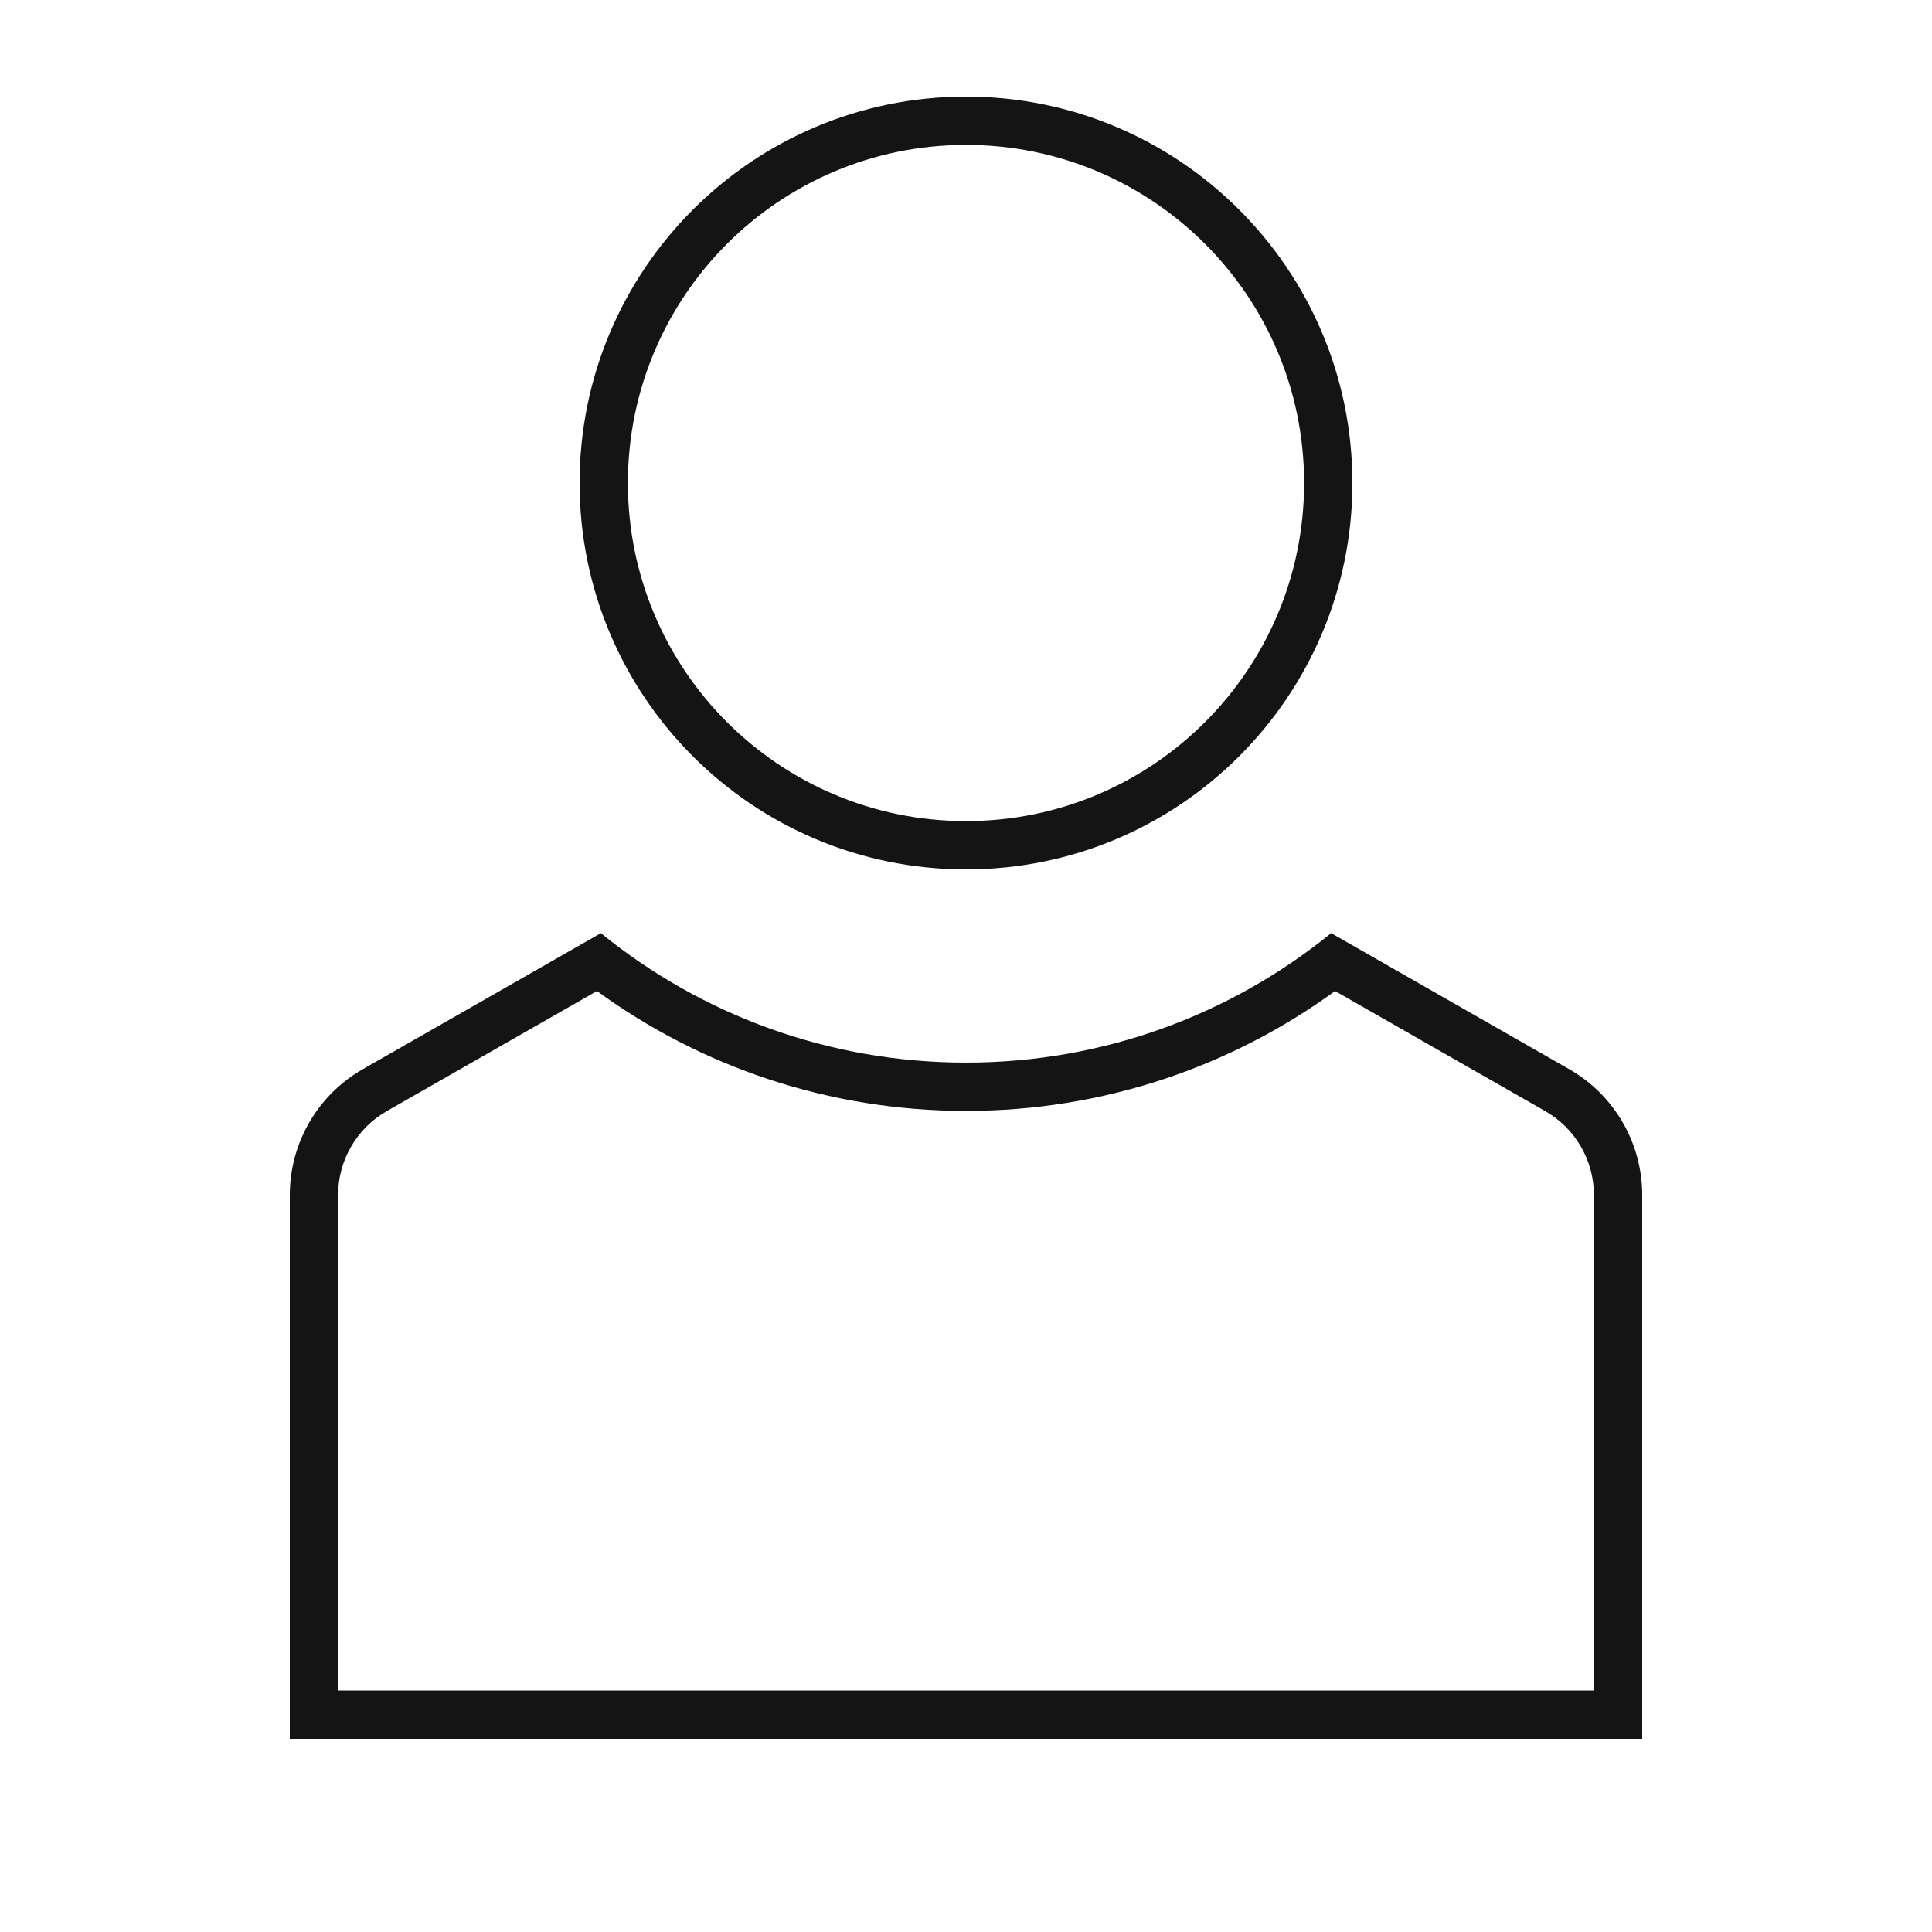
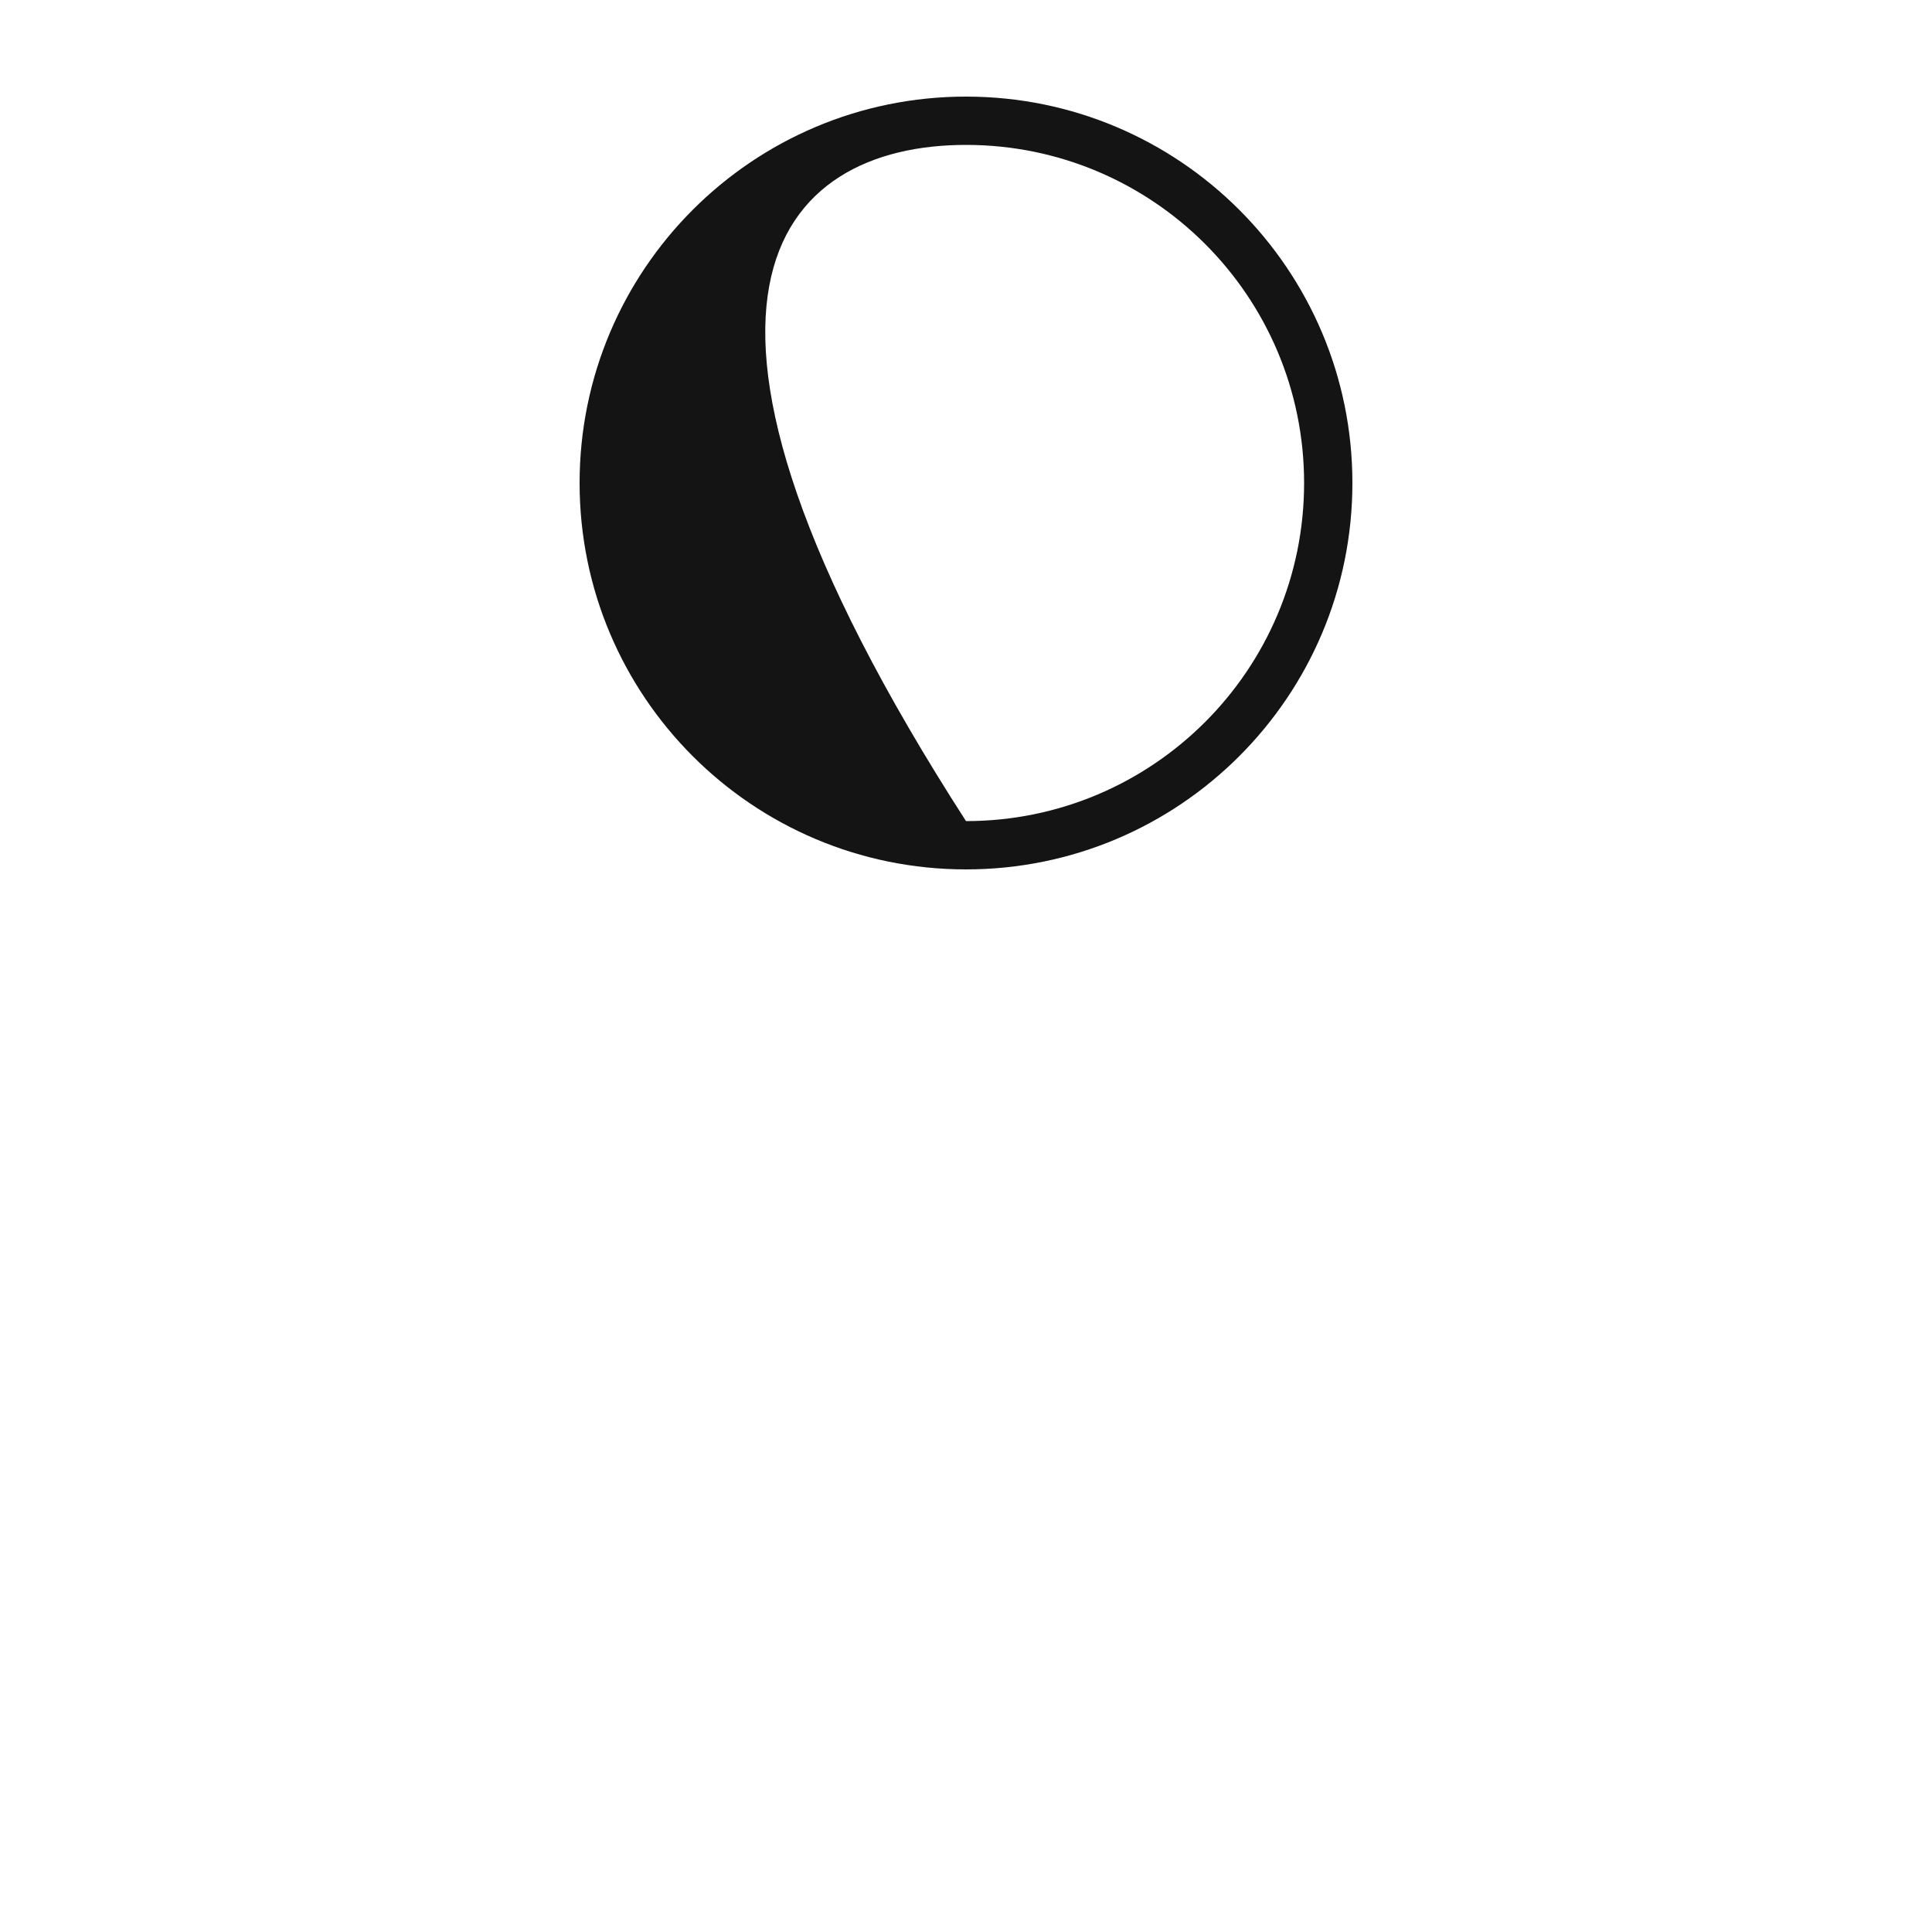
<svg xmlns="http://www.w3.org/2000/svg" width="40" height="40" viewBox="0 0 40 40" fill="none">
-   <path fill-rule="evenodd" clip-rule="evenodd" d="M28 10C28 14.418 24.418 18 20 18C15.582 18 12 14.418 12 10C12 5.582 15.582 2 20 2C24.418 2 28 5.582 28 10ZM27 10C27 13.866 23.866 17 20 17C16.134 17 13 13.866 13 10C13 6.134 16.134 3 20 3C23.866 3 27 6.134 27 10Z" fill="#141414" />
-   <path fill-rule="evenodd" clip-rule="evenodd" d="M34 24.741C34 23.664 33.423 22.67 32.488 22.136L27.56 19.32C25.496 20.996 22.865 22 20 22C17.135 22 14.504 20.996 12.44 19.32L7.512 22.136C6.577 22.67 6 23.664 6 24.741V36H34V24.741ZM20 23C22.855 23 25.497 22.079 27.641 20.518L31.992 23.004C32.615 23.36 33 24.023 33 24.741V35H7V24.741C7 24.023 7.385 23.36 8.008 23.004L12.359 20.518C14.504 22.079 17.145 23 20 23Z" fill="#141414" />
+   <path fill-rule="evenodd" clip-rule="evenodd" d="M28 10C28 14.418 24.418 18 20 18C15.582 18 12 14.418 12 10C12 5.582 15.582 2 20 2C24.418 2 28 5.582 28 10ZM27 10C27 13.866 23.866 17 20 17C13 6.134 16.134 3 20 3C23.866 3 27 6.134 27 10Z" fill="#141414" />
</svg>